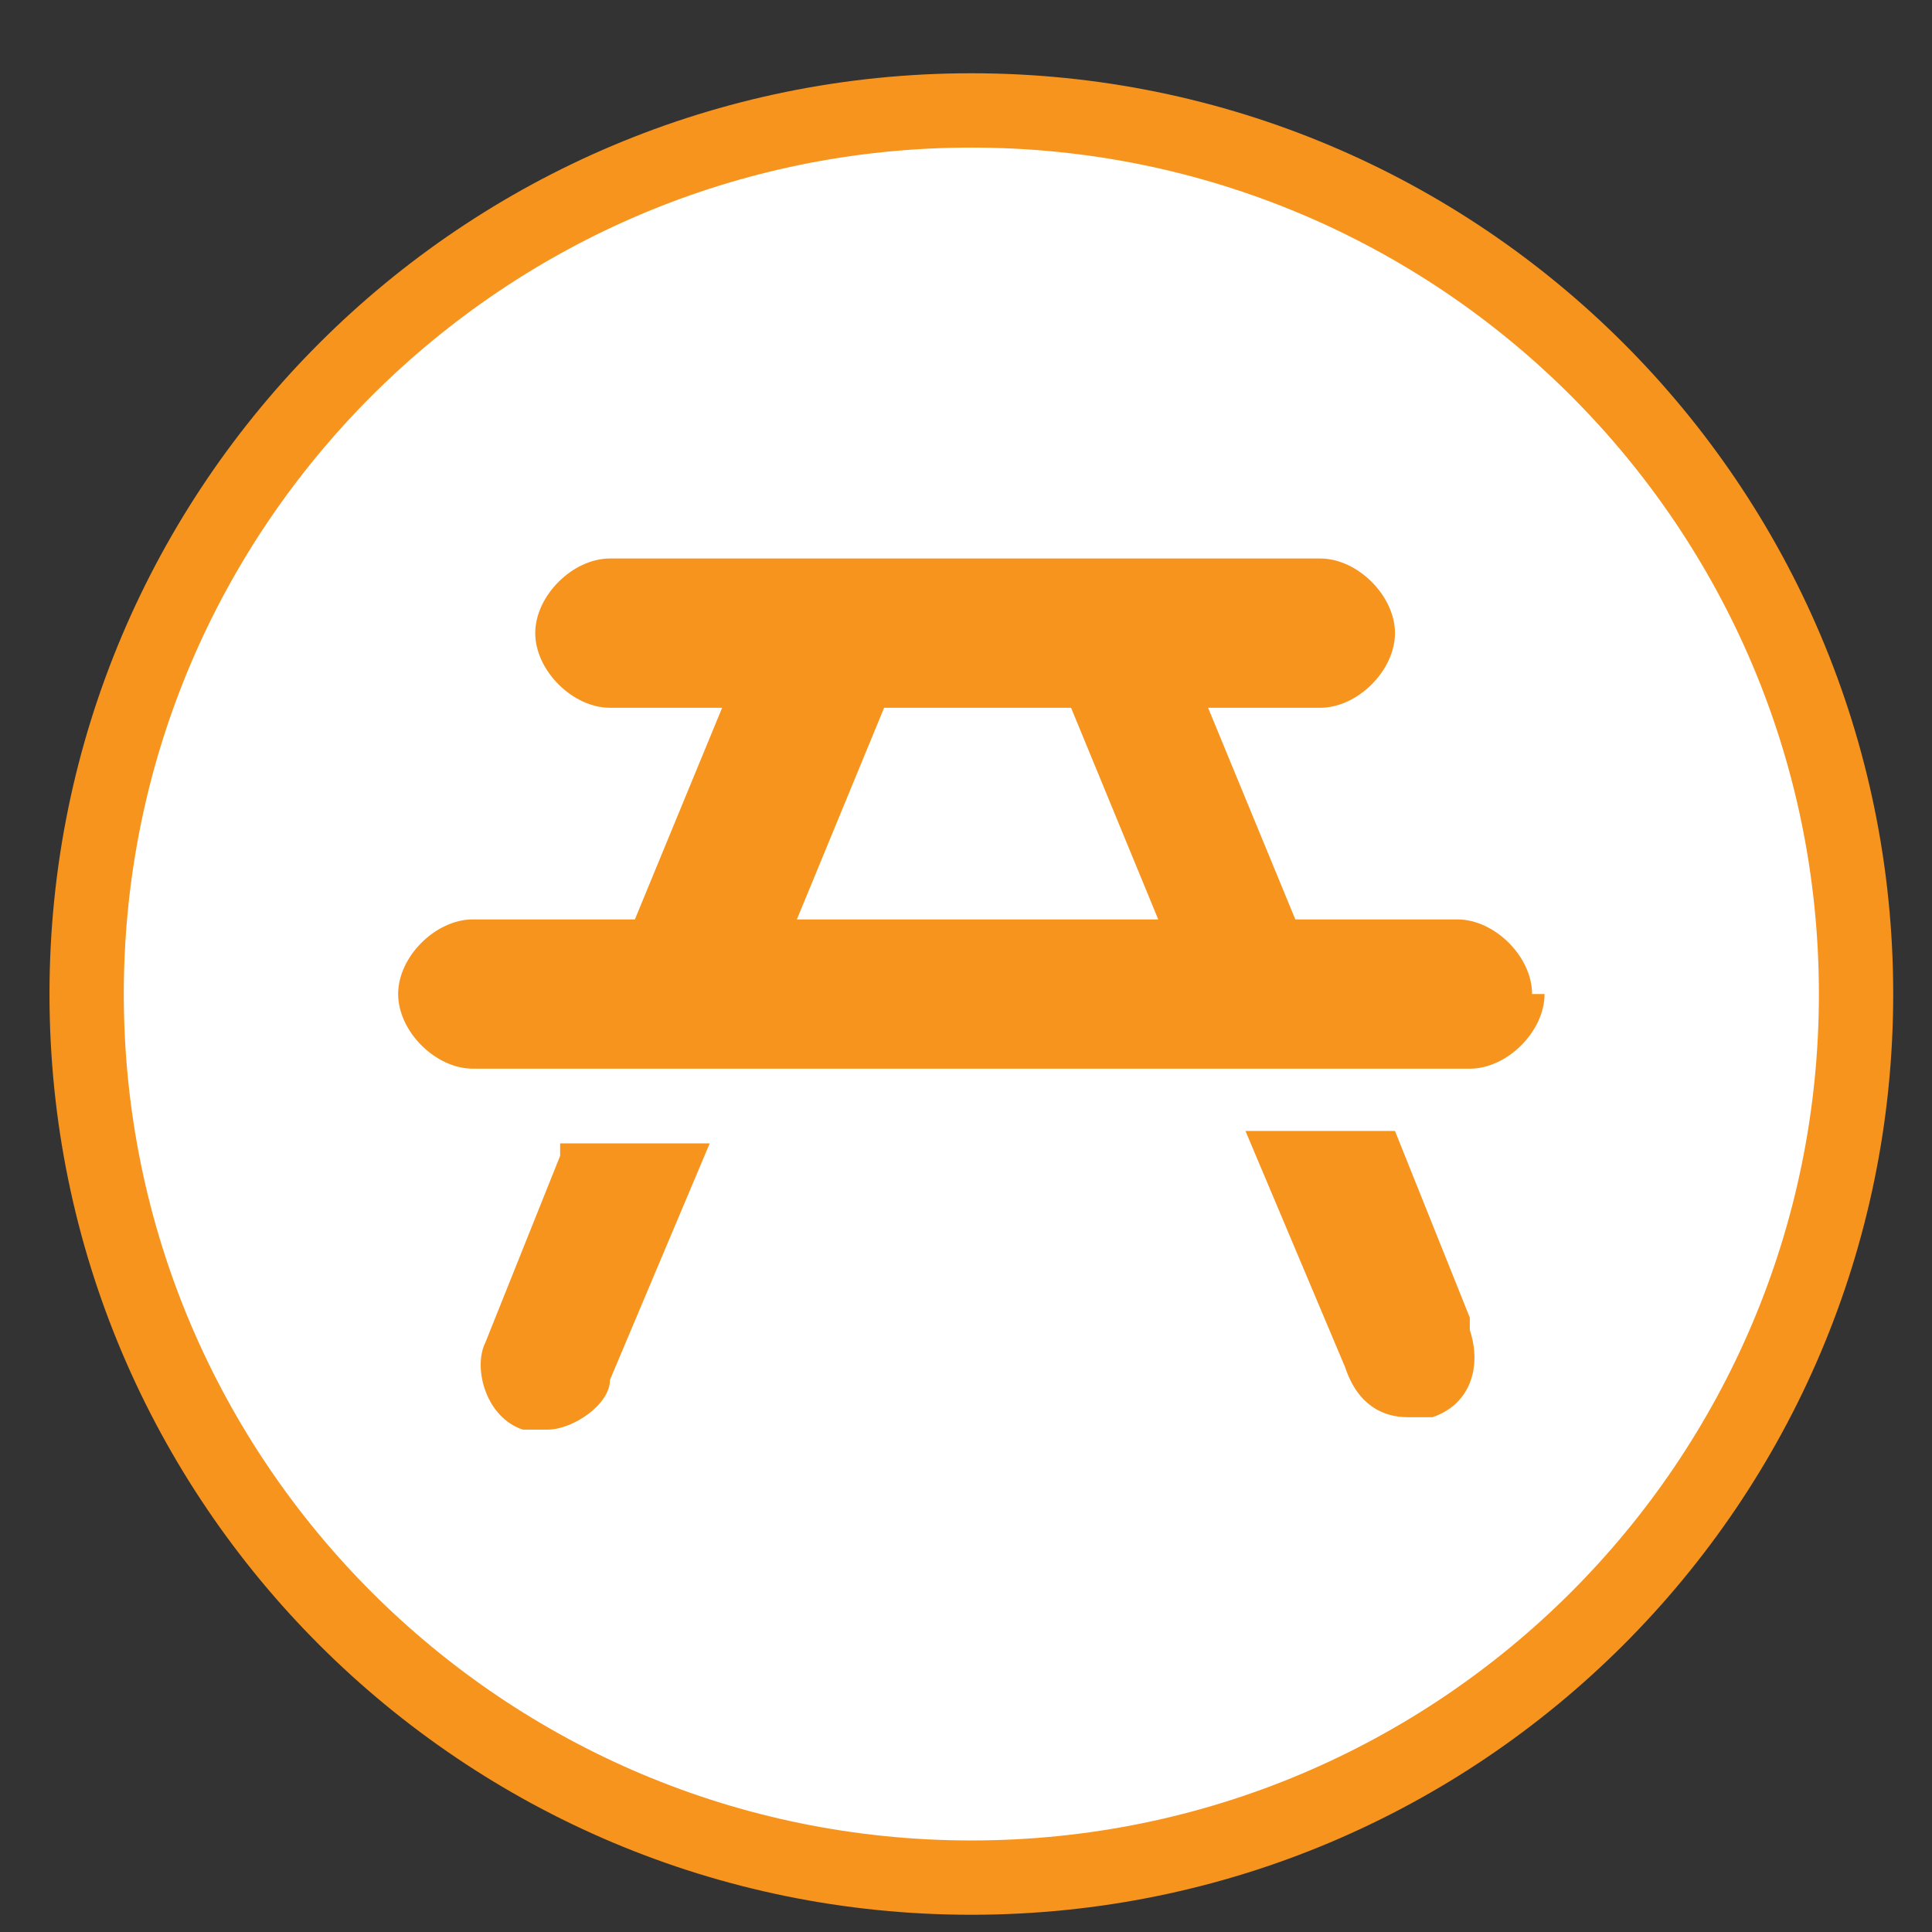
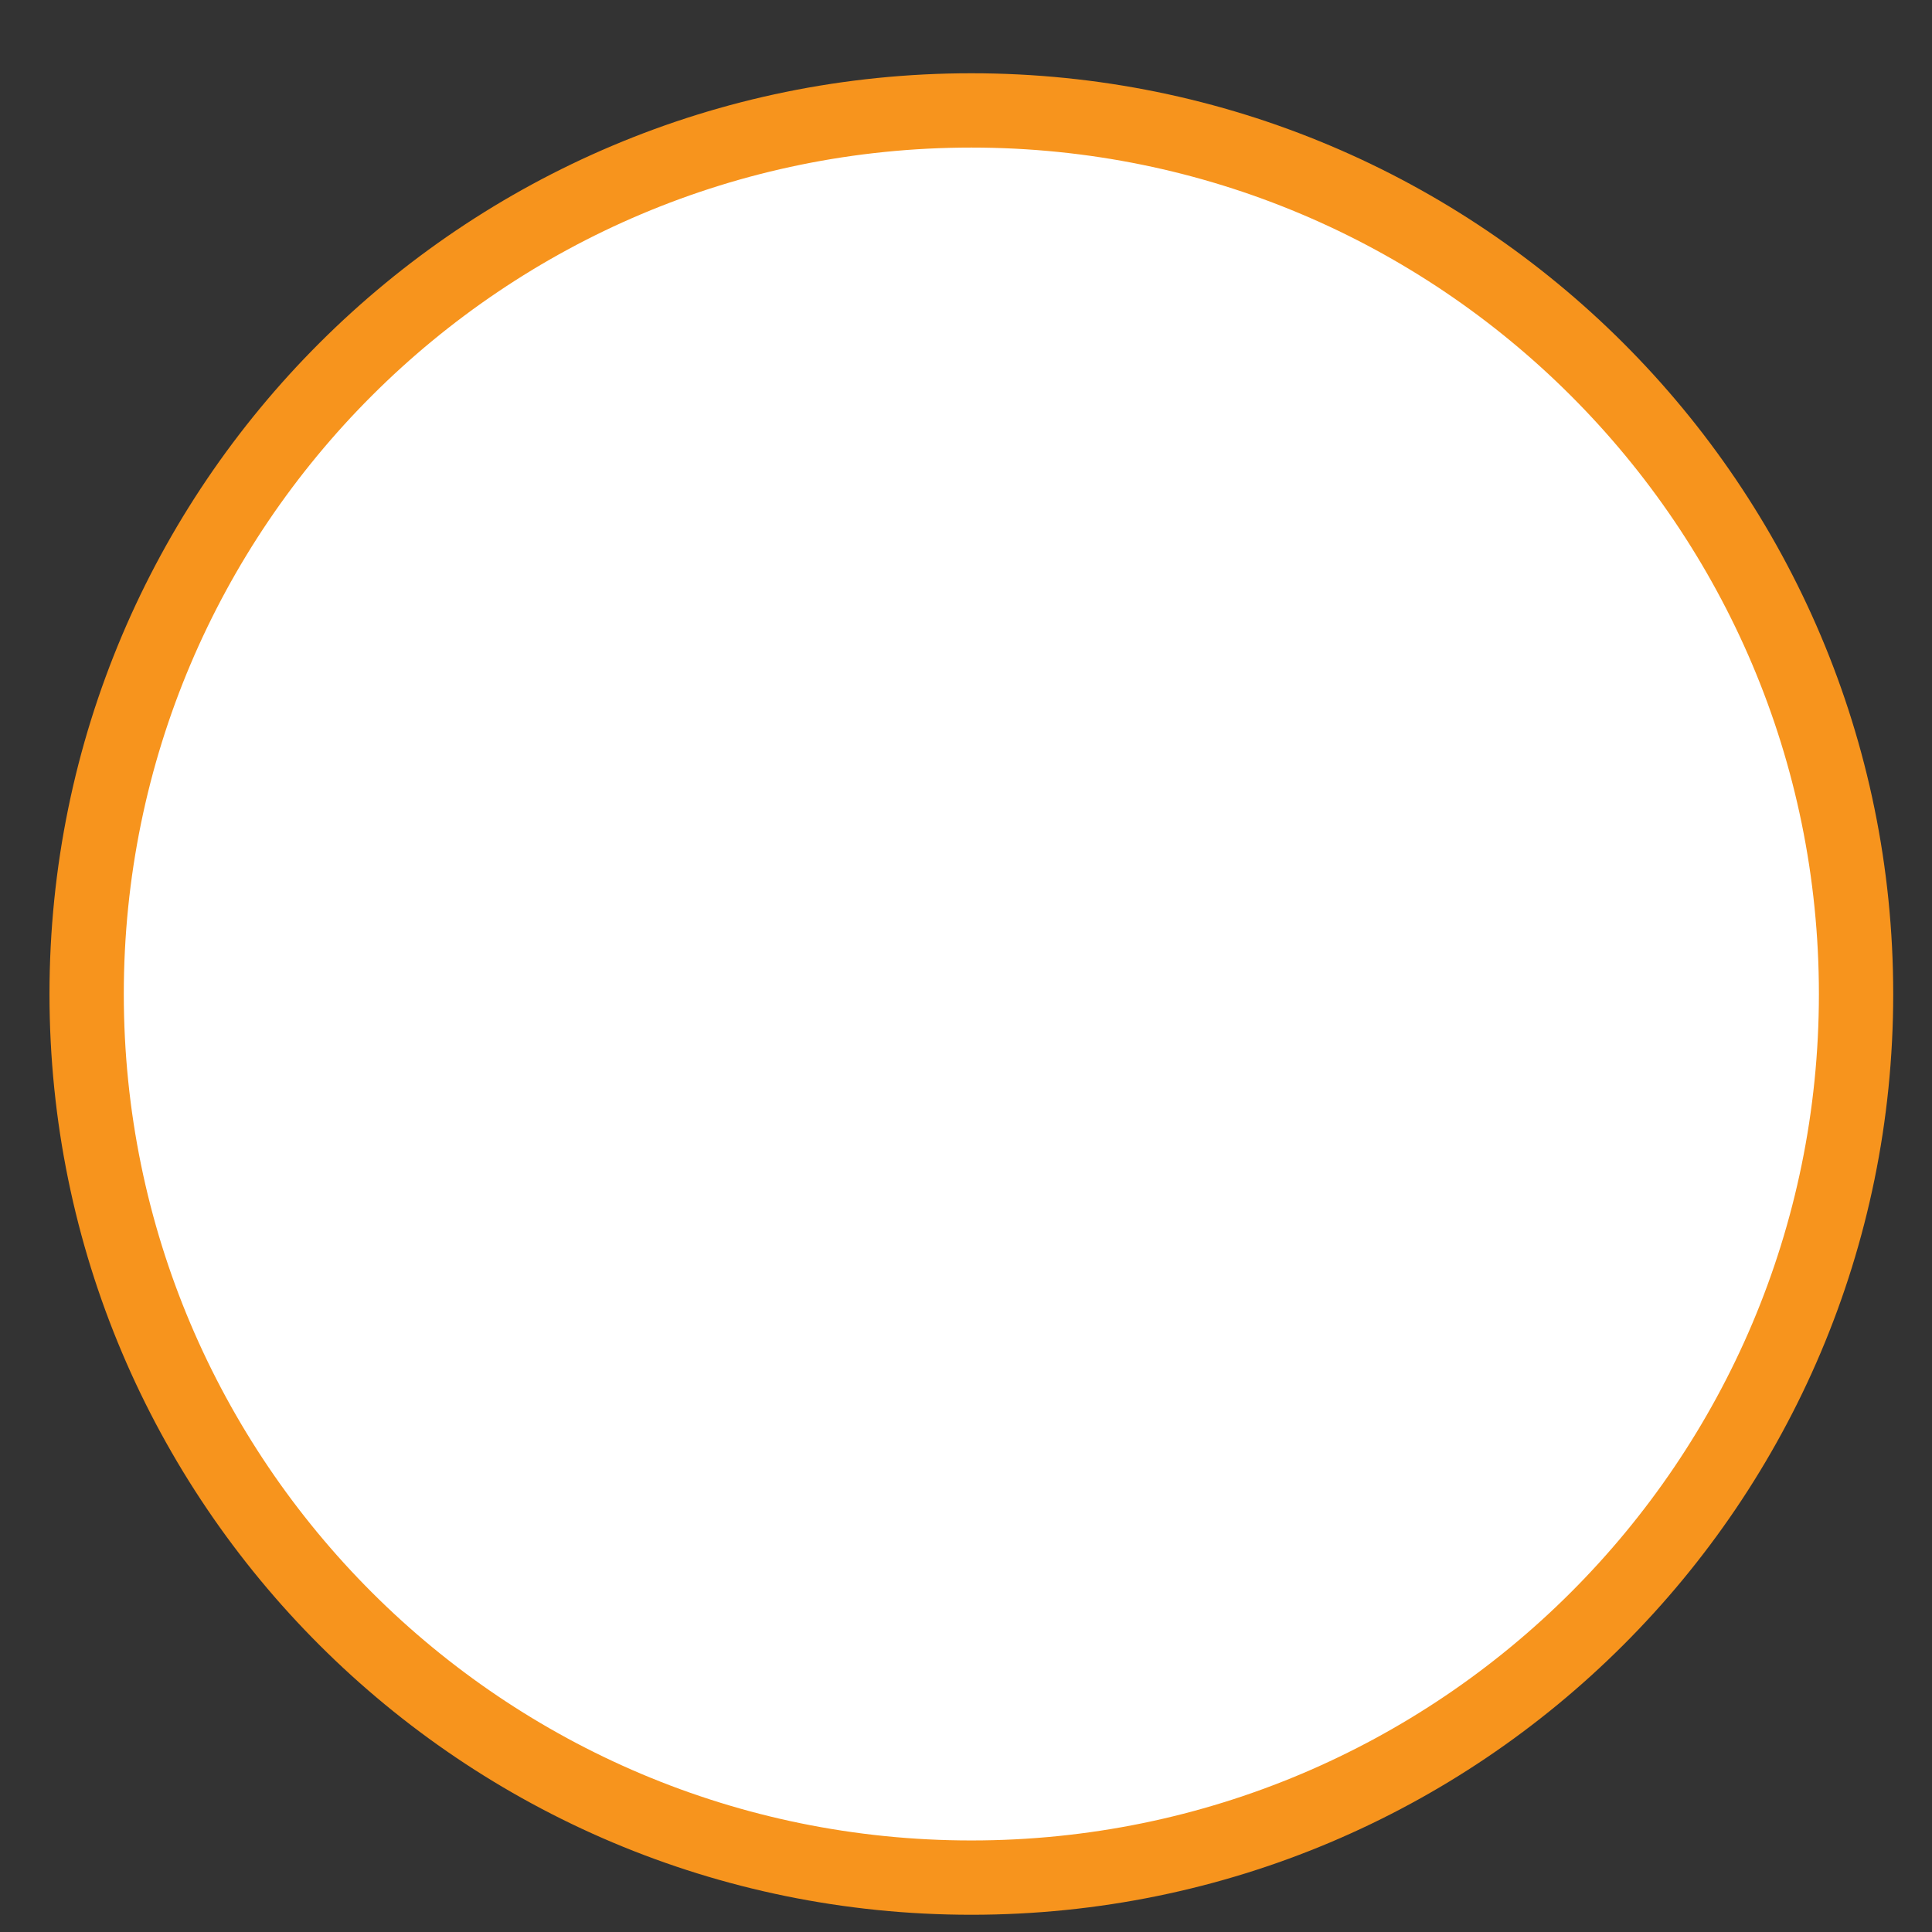
<svg xmlns="http://www.w3.org/2000/svg" width="26" height="26" viewBox="0 0 26 26" fill="none">
  <rect x="0" y="0" width="26" height="26" fill="#333333" stroke="none" />
  <path d="M13.072 25.268C19.648 25.268 24.978 19.945 24.978 13.377C24.978 6.81 19.648 1.486 13.072 1.486C6.497 1.486 1.166 6.81 1.166 13.377C1.166 19.945 6.497 25.268 13.072 25.268Z" fill="white" stroke="#F7941D" />
-   <path d="M20.786 13.377C20.786 13.88 20.283 14.382 19.78 14.382H6.364C5.861 14.382 5.358 13.88 5.358 13.377C5.358 12.875 5.861 12.373 6.364 12.373H8.544L9.718 9.525H8.209C7.706 9.525 7.203 9.023 7.203 8.52C7.203 8.018 7.706 7.516 8.209 7.516H17.767C18.27 7.516 18.773 8.018 18.773 8.52C18.773 9.023 18.27 9.525 17.767 9.525H16.258L17.432 12.373H19.612C20.115 12.373 20.618 12.875 20.618 13.377H20.786ZM7.538 15.387H9.551L8.209 18.569C8.209 18.904 7.706 19.239 7.371 19.239C7.035 19.239 7.203 19.239 7.035 19.239C6.532 19.072 6.364 18.402 6.532 18.067L7.538 15.555V15.387ZM15.587 12.373L14.414 9.525H11.898L10.724 12.373H15.587ZM19.78 17.899C19.947 18.402 19.78 18.904 19.277 19.072C19.277 19.072 19.109 19.072 18.941 19.072C18.606 19.072 18.27 18.904 18.103 18.402L16.761 15.22H18.773L19.78 17.732V17.899Z" fill="#F7941D" />
</svg>